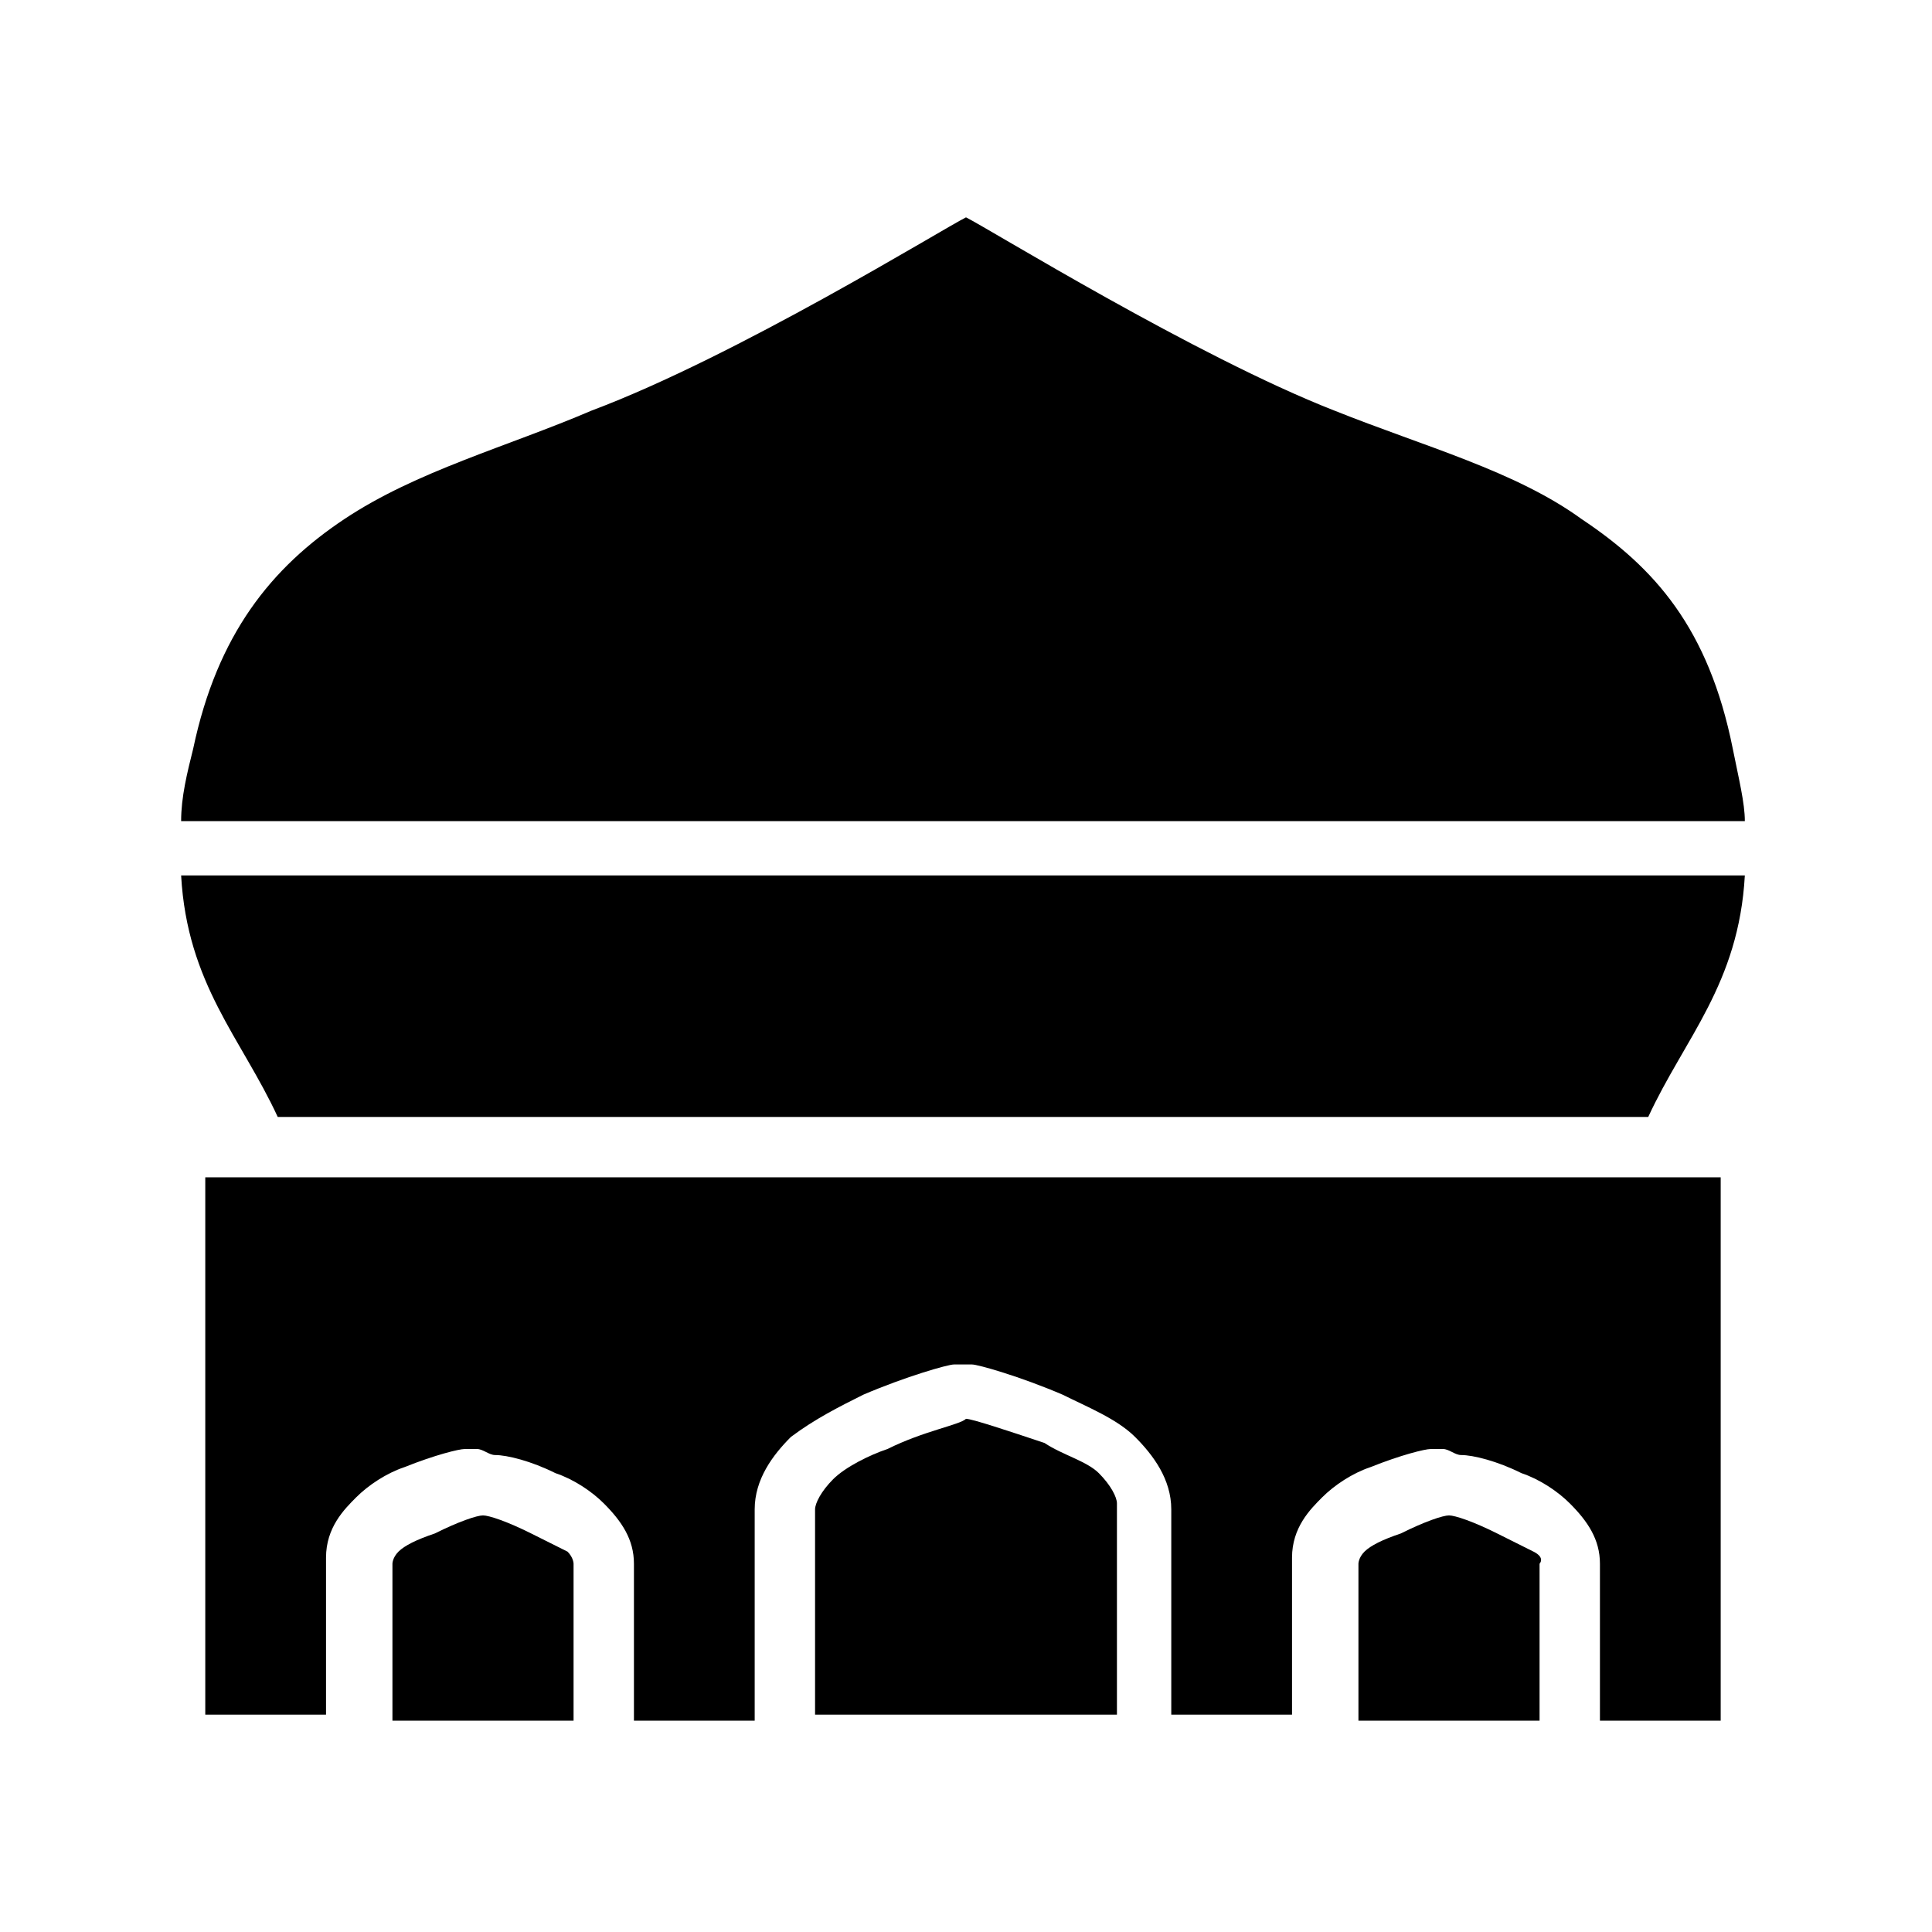
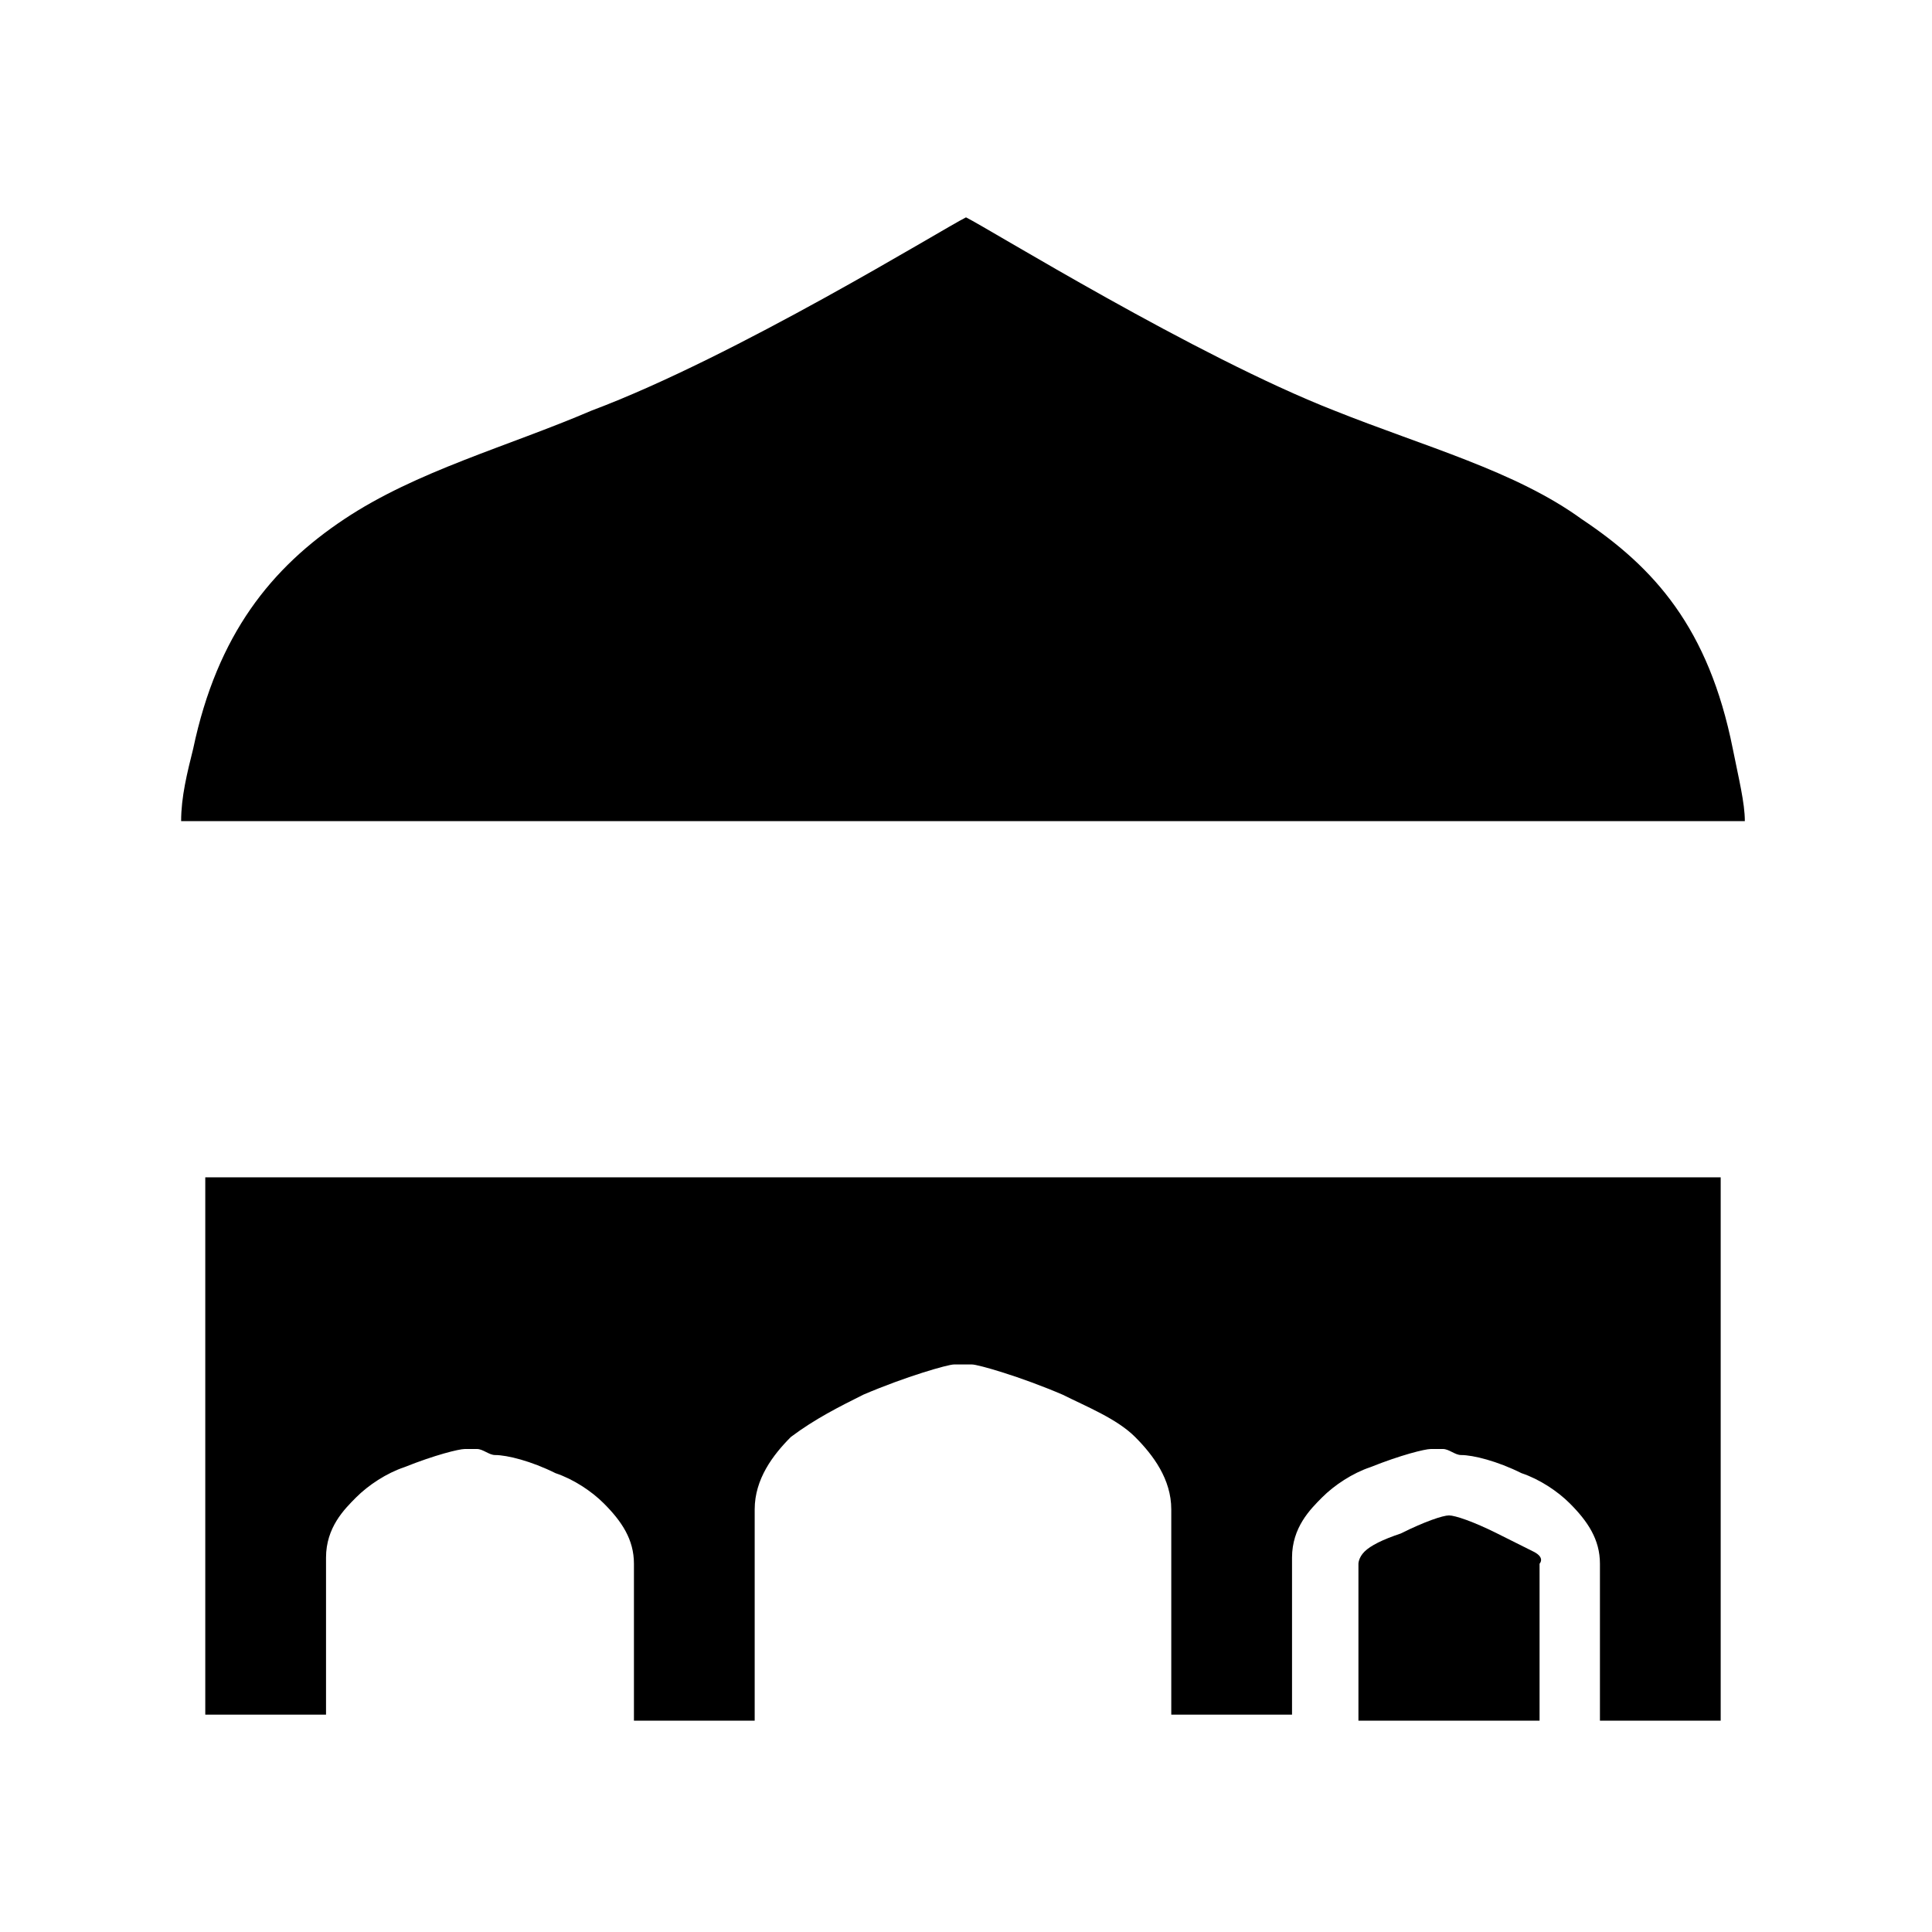
<svg xmlns="http://www.w3.org/2000/svg" id="svg874" style="enable-background:new 0 0 32 32;" version="1.1" viewBox="0 0 32 32" xml:space="preserve">
  <defs />
  <path d="M16,3.6c0.4,0.2,3.8,2.3,6.1,3.2c1.5,0.6,3,1,4.1,1.8  c1.2,0.8,2.1,1.8,2.5,3.8c0.1,0.5,0.2,0.9,0.2,1.2H3c0-0.4,0.1-0.8,0.2-1.2c0.4-1.9,1.3-3,2.5-3.8s2.7-1.2,4.1-1.8  C12.2,5.9,15.6,3.8,16,3.6z" id="path2603" />
-   <path d="M3,14.5C3,14.5,3,14.5,3,14.5h25.9c-0.1,1.8-1,2.7-1.6,4H4.6  C4,17.2,3.1,16.3,3,14.5z" id="path2601" />
  <path d="M3.5,19.5h25v9h-2v-2.6c0-0.4-0.2-0.7-0.5-1c-0.2-0.2-0.5-0.4-0.8-0.5  c-0.4-0.2-0.8-0.3-1-0.3c-0.1,0-0.2-0.1-0.3-0.1c0,0,0,0,0,0c-0.1,0-0.1,0-0.2,0c-0.1,0-0.5,0.1-1,0.3c-0.3,0.1-0.6,0.3-0.8,0.5  c-0.2,0.2-0.5,0.5-0.5,1v2.6h-2V25c0-0.5-0.3-0.9-0.6-1.2c-0.3-0.3-0.8-0.5-1.2-0.7c-0.7-0.3-1.4-0.5-1.5-0.5c0,0-0.1,0-0.1,0  c0,0,0,0,0,0c0,0,0,0,0,0c0,0,0,0,0,0c-0.1,0-0.1,0-0.2,0c-0.1,0-0.8,0.2-1.5,0.5c-0.4,0.2-0.8,0.4-1.2,0.7  c-0.3,0.3-0.6,0.7-0.6,1.2v3.5h-2v-2.6c0-0.4-0.2-0.7-0.5-1c-0.2-0.2-0.5-0.4-0.8-0.5c-0.4-0.2-0.8-0.3-1-0.3  c-0.1,0-0.2-0.1-0.3-0.1c0,0,0,0,0,0c-0.1,0-0.1,0-0.2,0c-0.1,0-0.5,0.1-1,0.3c-0.3,0.1-0.6,0.3-0.8,0.5c-0.2,0.2-0.5,0.5-0.5,1v2.6  h-2V19.5z" id="path2599" />
-   <path d="M16,23.5c0.1,0,0.7,0.2,1.3,0.4c0.3,0.2,0.7,0.3,0.9,0.5  c0.2,0.2,0.3,0.4,0.3,0.5v3.5h-5V25c0-0.1,0.1-0.3,0.3-0.5c0.2-0.2,0.6-0.4,0.9-0.5C15.3,23.7,15.9,23.6,16,23.5z" id="path2597" />
-   <path d="M8,25.1c0.1,0,0.4,0.1,0.8,0.3c0.2,0.1,0.4,0.2,0.6,0.3  c0.1,0.1,0.1,0.2,0.1,0.2v2.6h-3v-2.6c0,0,0-0.1,0.1-0.2c0.1-0.1,0.3-0.2,0.6-0.3C7.6,25.2,7.9,25.1,8,25.1z" id="path2595" />
  <path d="M24,25.1c0.1,0,0.4,0.1,0.8,0.3c0.2,0.1,0.4,0.2,0.6,0.3s0.1,0.2,0.1,0.2  v2.6h-3v-2.6c0,0,0-0.1,0.1-0.2c0.1-0.1,0.3-0.2,0.6-0.3C23.6,25.2,23.9,25.1,24,25.1z" id="rect1056-7" />
</svg>